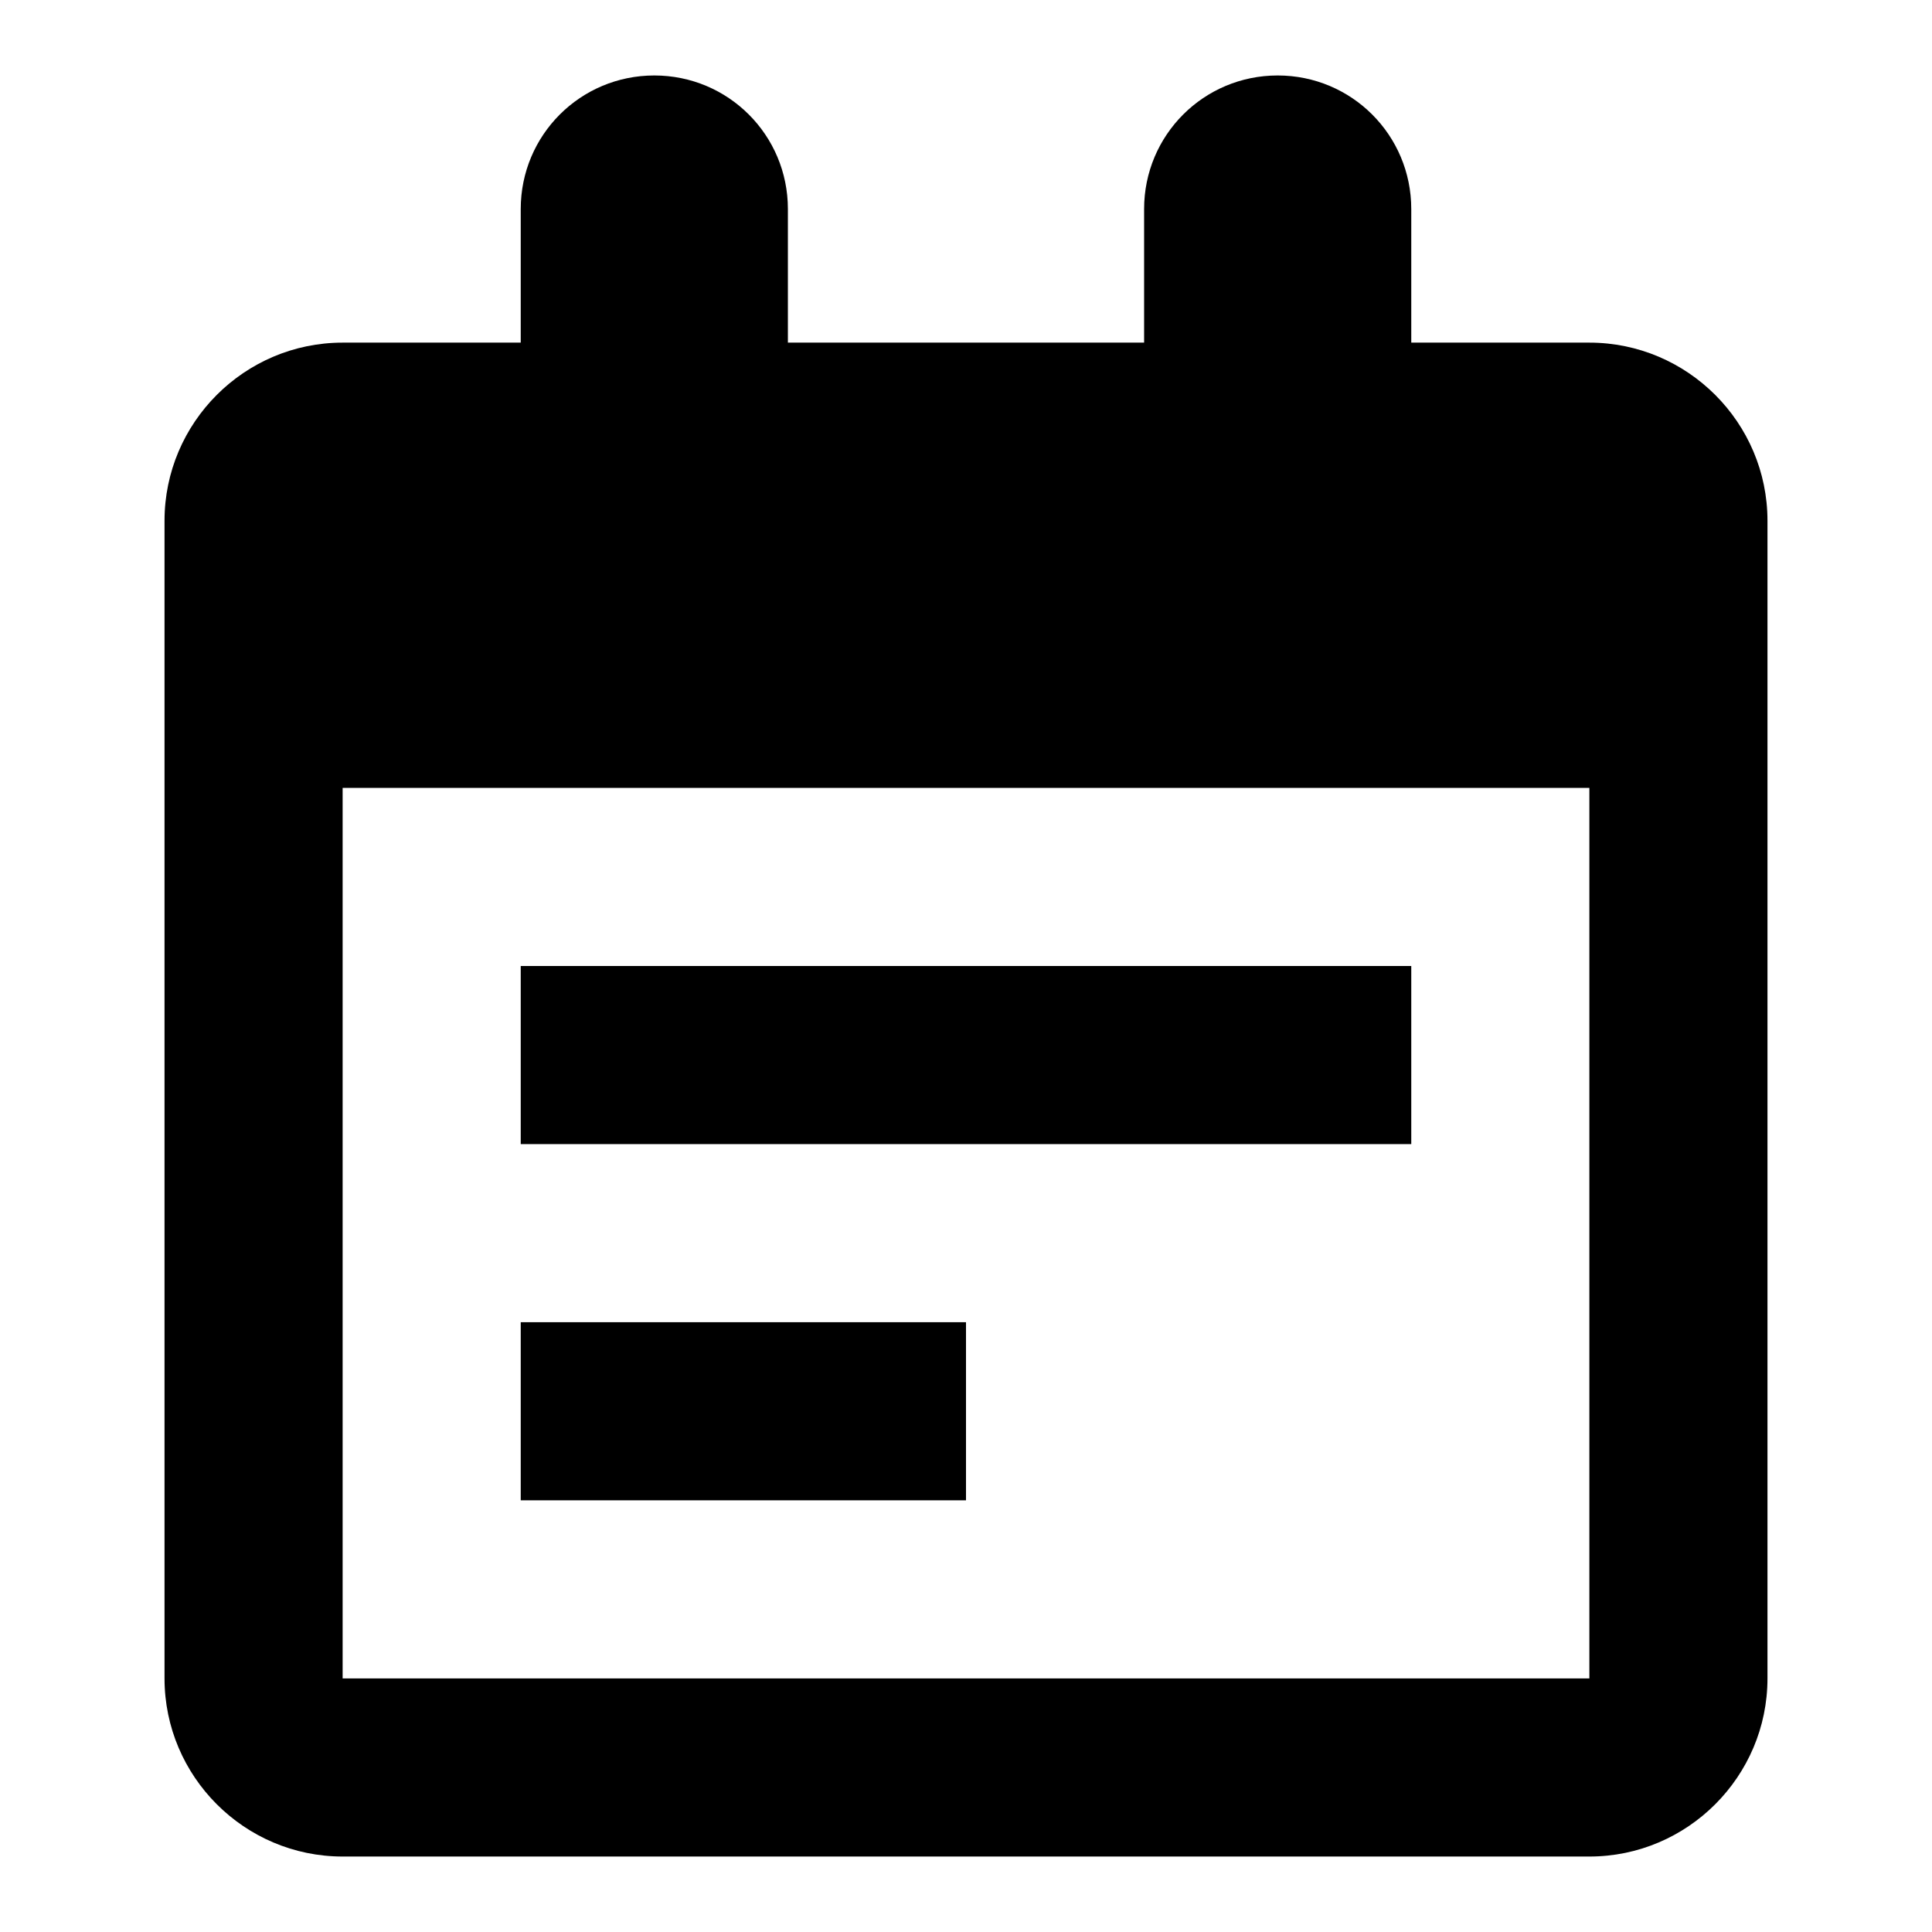
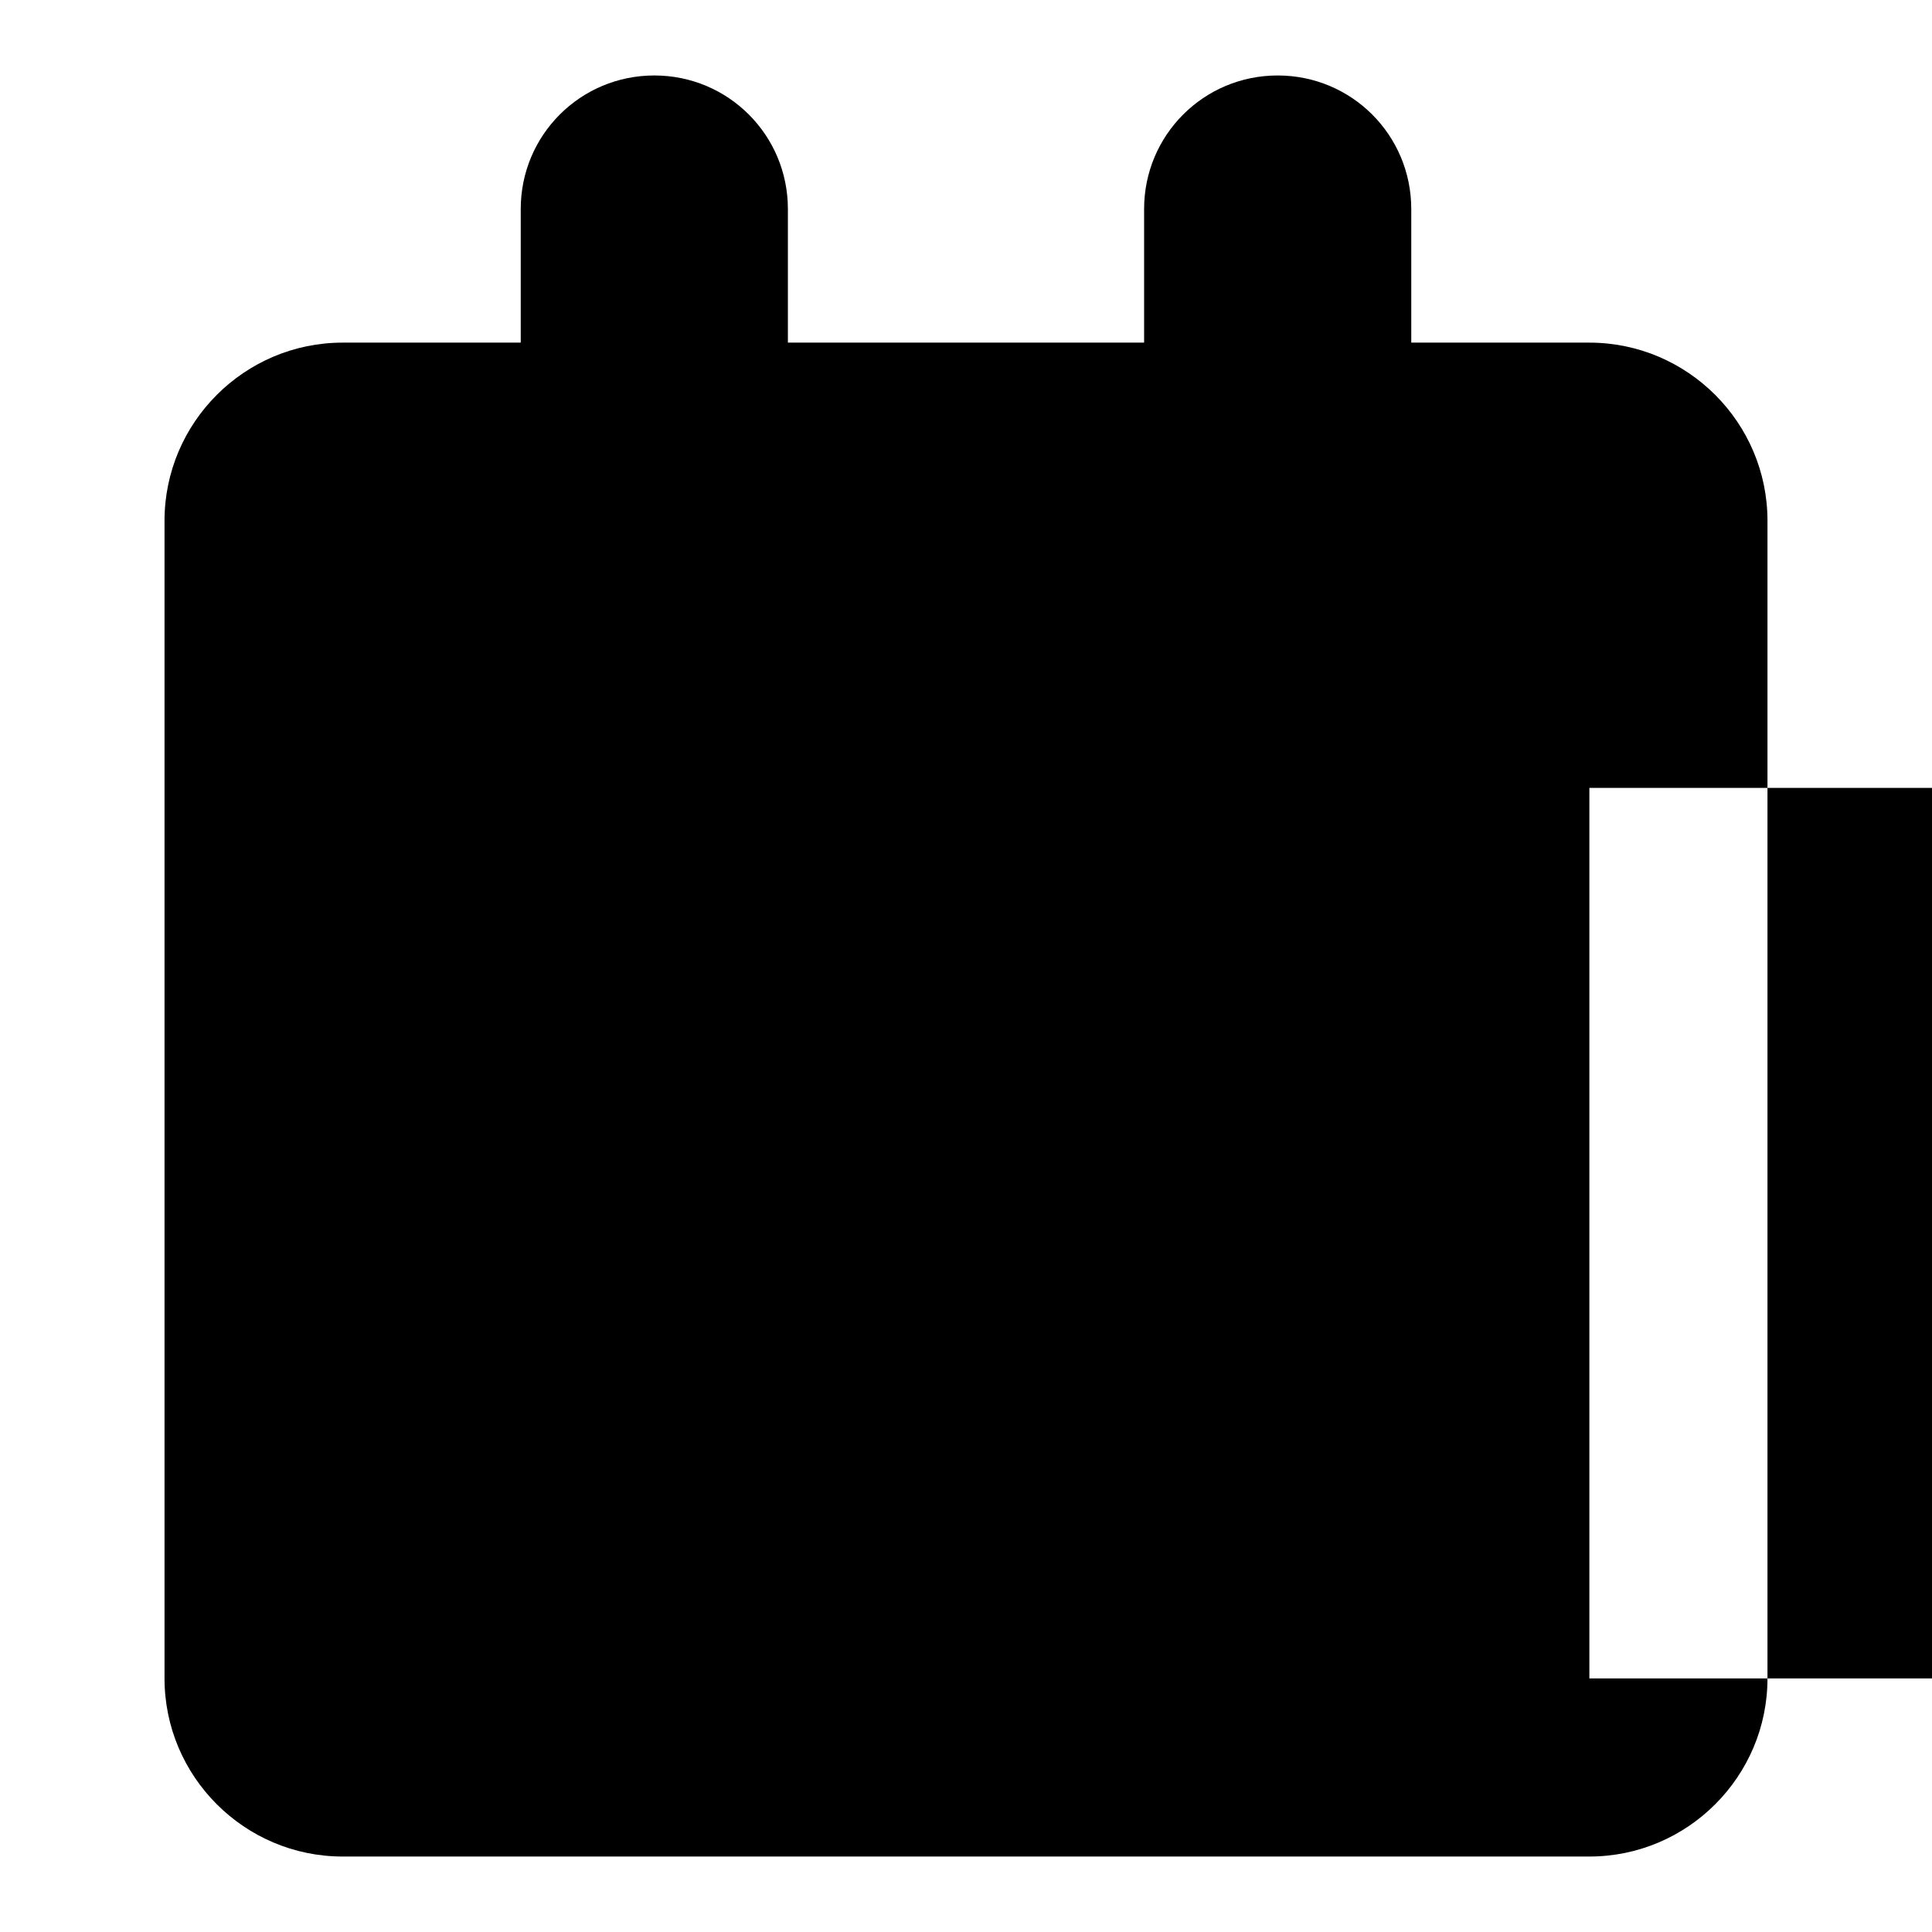
<svg xmlns="http://www.w3.org/2000/svg" version="1.1" x="0px" y="0px" viewBox="0 0 256 256" enable-background="new 0 0 256 256" xml:space="preserve">
  <g>
-     <path fill="#000000" d="M128,175.2H69v23.6h59V175.2z M210.6,45.4H187V27.7c0-9.8-7.9-17.7-17.7-17.7s-17.7,7.9-17.7,17.7v17.7 h-47.2V27.7c0-9.8-7.9-17.7-17.7-17.7C76.9,10,69,17.9,69,27.7v17.7H45.4c-13,0-23.6,10.6-23.6,23.6v153.4 c0,13,10.6,23.6,23.6,23.6h165.2c13,0,23.6-10.6,23.6-23.6V69C234.2,56,223.6,45.4,210.6,45.4z M210.6,222.4H45.4v-118h165.2V222.4 z M187,128H69v23.6h118V128L187,128z" />
+     <path fill="#000000" d="M128,175.2H69v23.6h59V175.2z M210.6,45.4H187V27.7c0-9.8-7.9-17.7-17.7-17.7s-17.7,7.9-17.7,17.7v17.7 h-47.2V27.7c0-9.8-7.9-17.7-17.7-17.7C76.9,10,69,17.9,69,27.7v17.7H45.4c-13,0-23.6,10.6-23.6,23.6v153.4 c0,13,10.6,23.6,23.6,23.6h165.2c13,0,23.6-10.6,23.6-23.6V69C234.2,56,223.6,45.4,210.6,45.4z M210.6,222.4v-118h165.2V222.4 z M187,128H69v23.6h118V128L187,128z" />
  </g>
</svg>